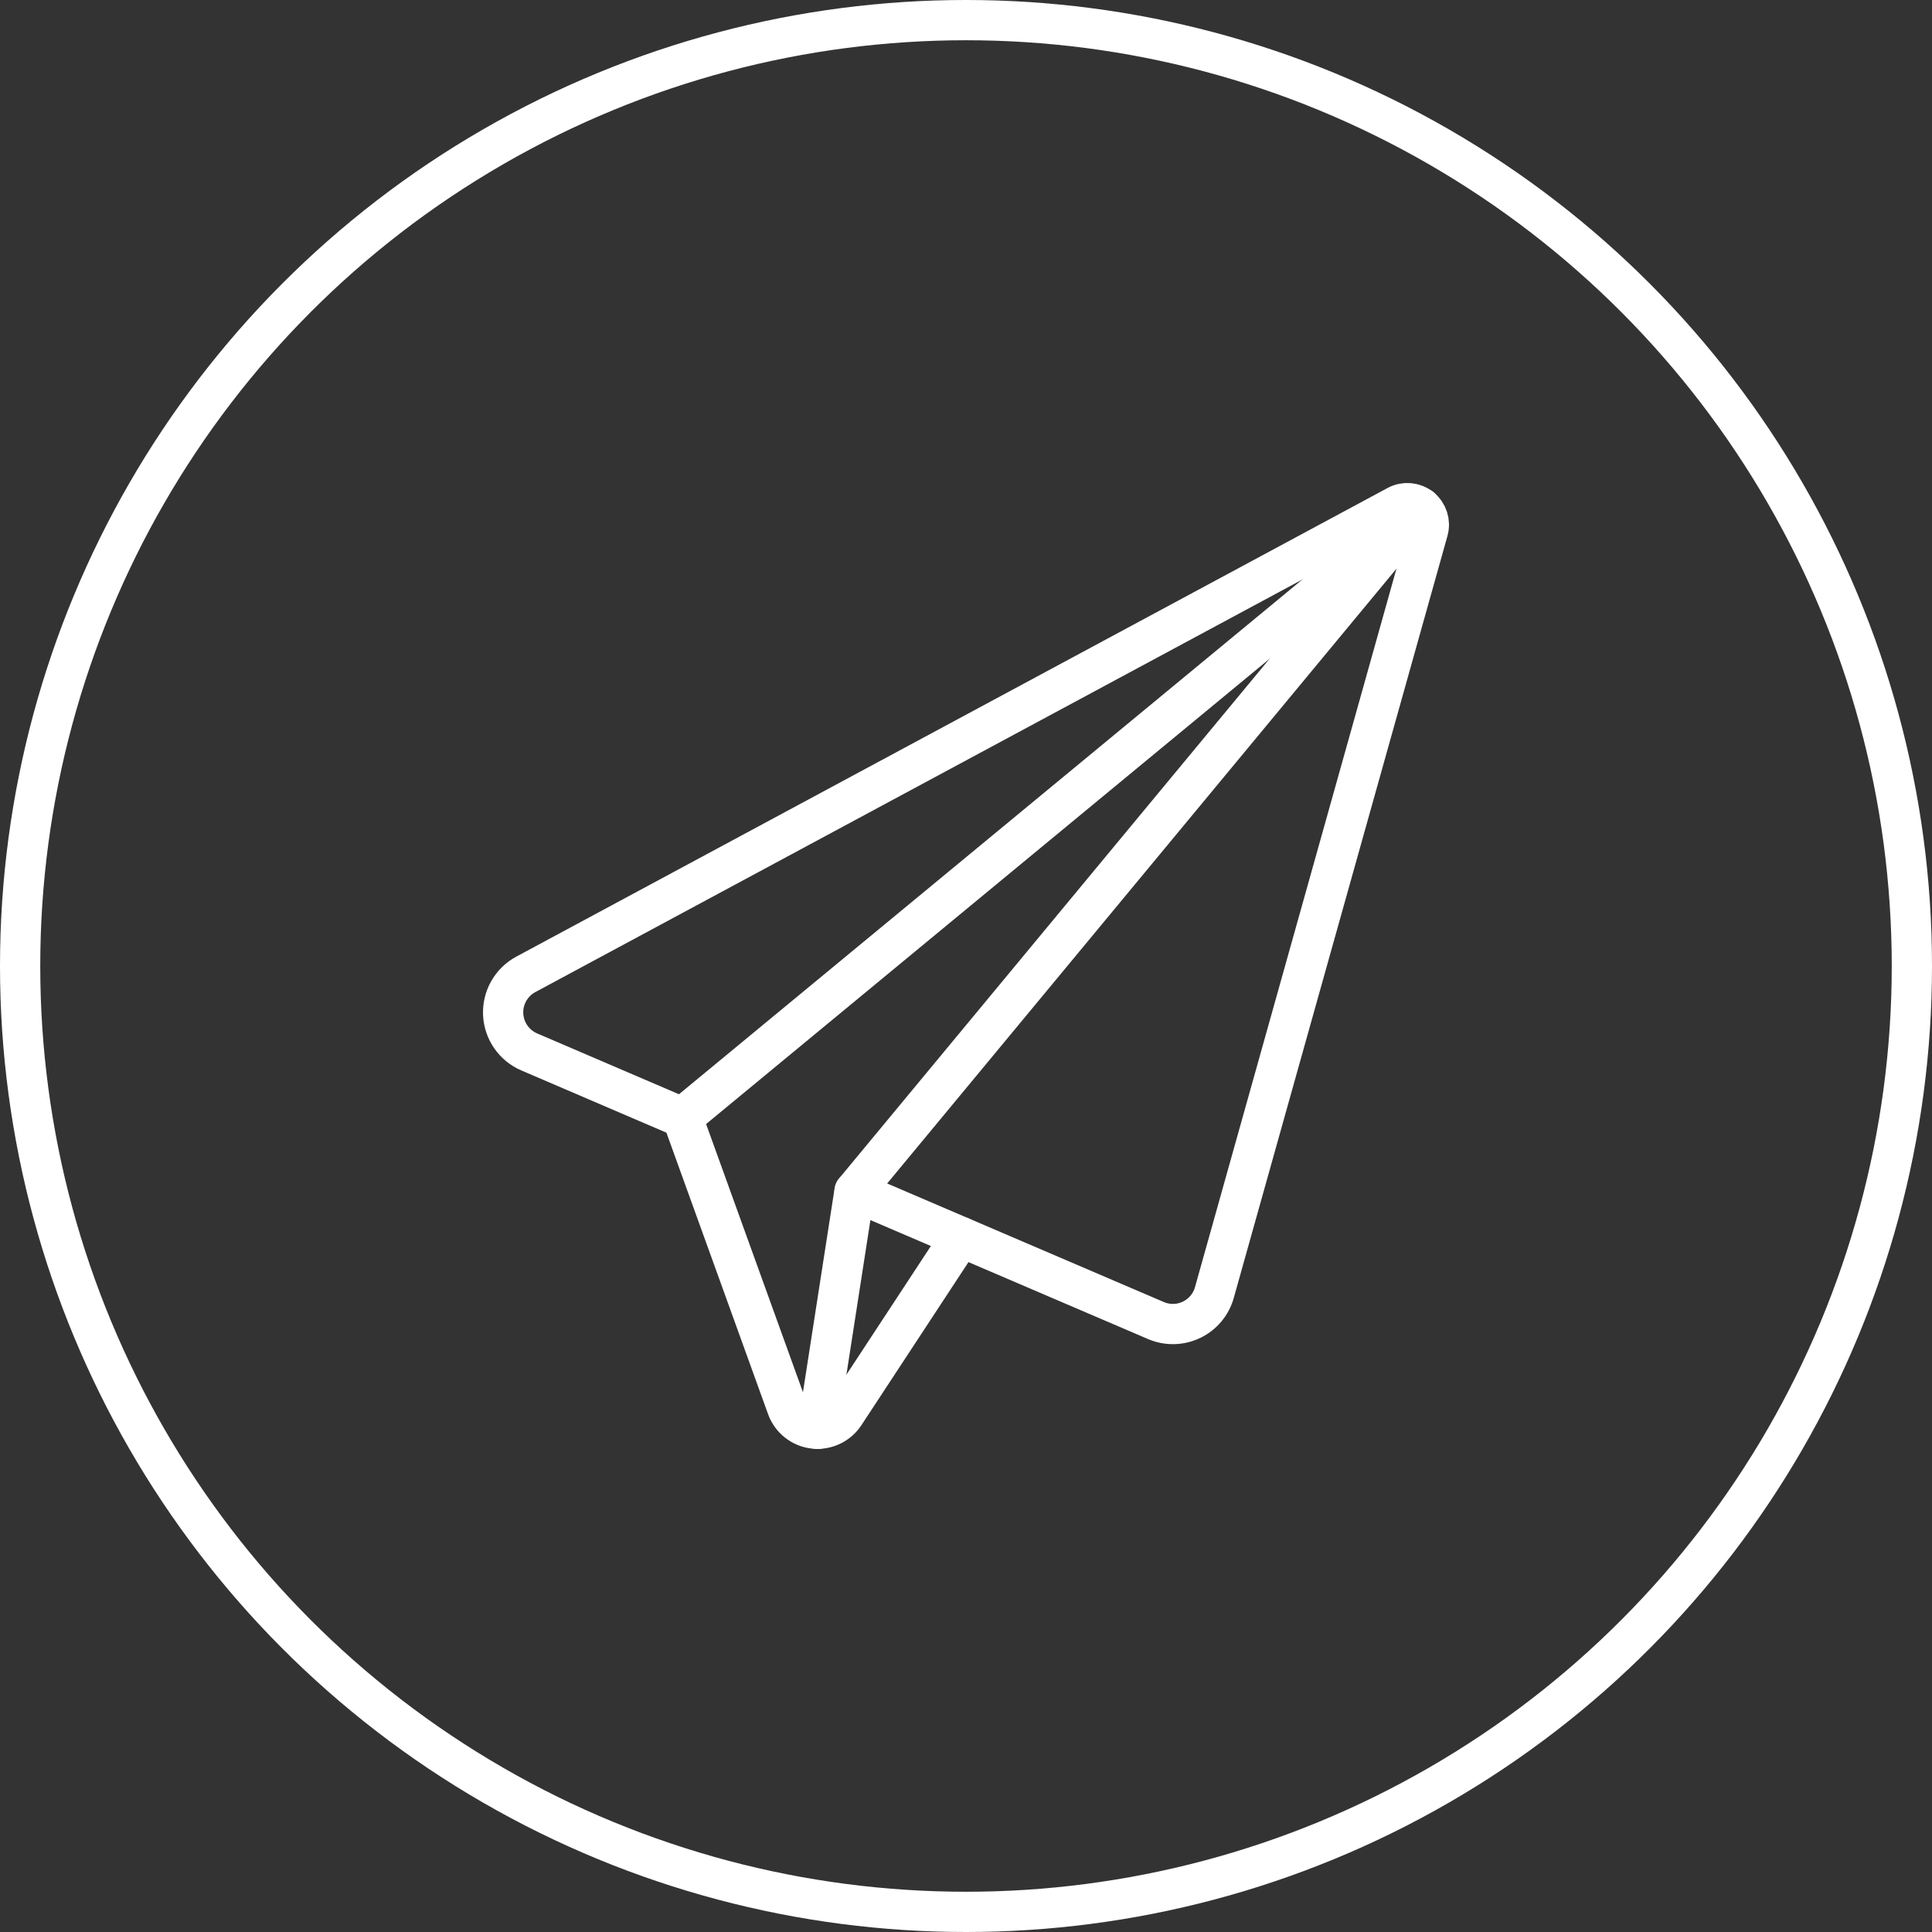
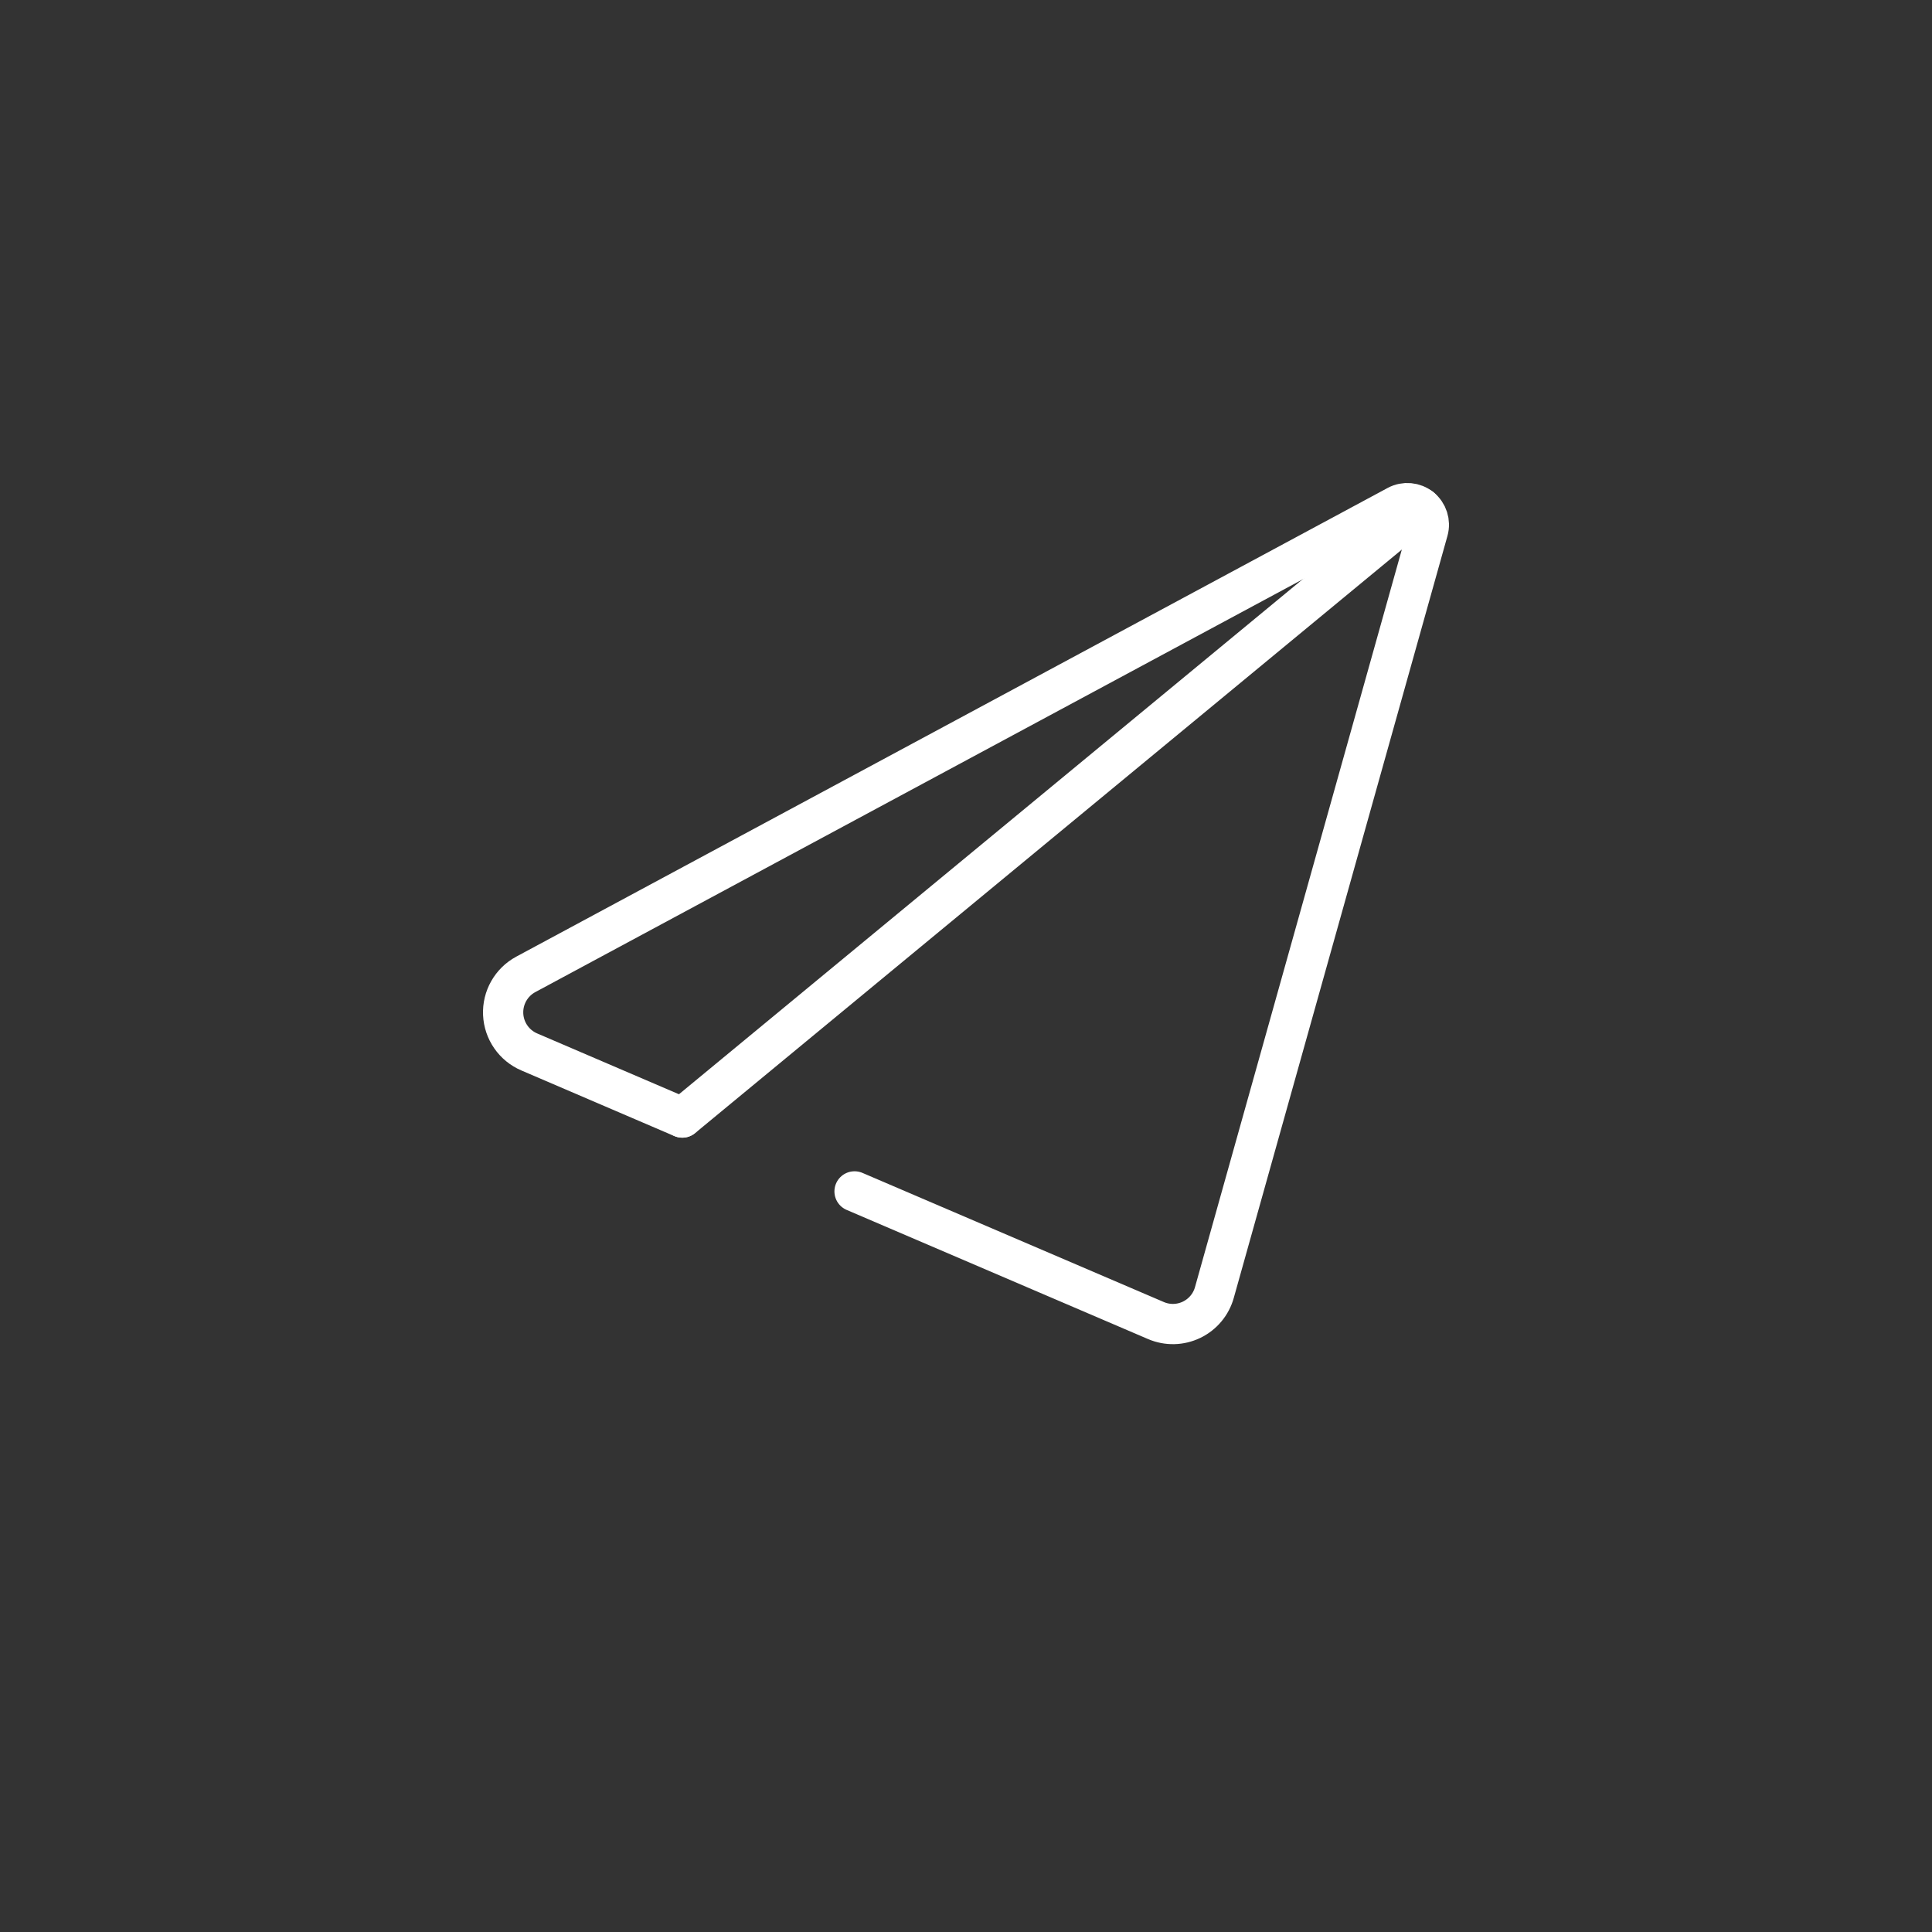
<svg xmlns="http://www.w3.org/2000/svg" width="48" height="48" viewBox="0 0 48 48" fill="none">
  <rect x="0" y="0" width="48" height="48" fill="#333333" stroke="none" />
-   <circle cx="24" cy="24" r="23.5" stroke="white" />
  <path d="M16.953 27.765L35.299 12.617" stroke="white" stroke-linecap="round" stroke-linejoin="round" />
  <path d="M21.231 29.6L28.72 32.809C29.004 32.931 29.327 32.923 29.605 32.789C29.883 32.655 30.09 32.407 30.172 32.109L35.48 13.18C35.538 12.973 35.467 12.752 35.299 12.617C35.132 12.483 34.9 12.462 34.711 12.564L13.063 24.208C12.701 24.403 12.483 24.788 12.501 25.198C12.519 25.609 12.771 25.973 13.149 26.135L16.949 27.765" stroke="white" stroke-linecap="round" stroke-linejoin="round" />
-   <path d="M16.953 27.765L19.553 34.965C19.657 35.252 19.913 35.456 20.217 35.492C20.52 35.527 20.817 35.388 20.984 35.133L23.873 30.733" stroke="white" stroke-linecap="round" stroke-linejoin="round" />
-   <path d="M35.298 12.617L21.23 29.599L20.314 35.5" stroke="white" stroke-linecap="round" stroke-linejoin="round" />
</svg>